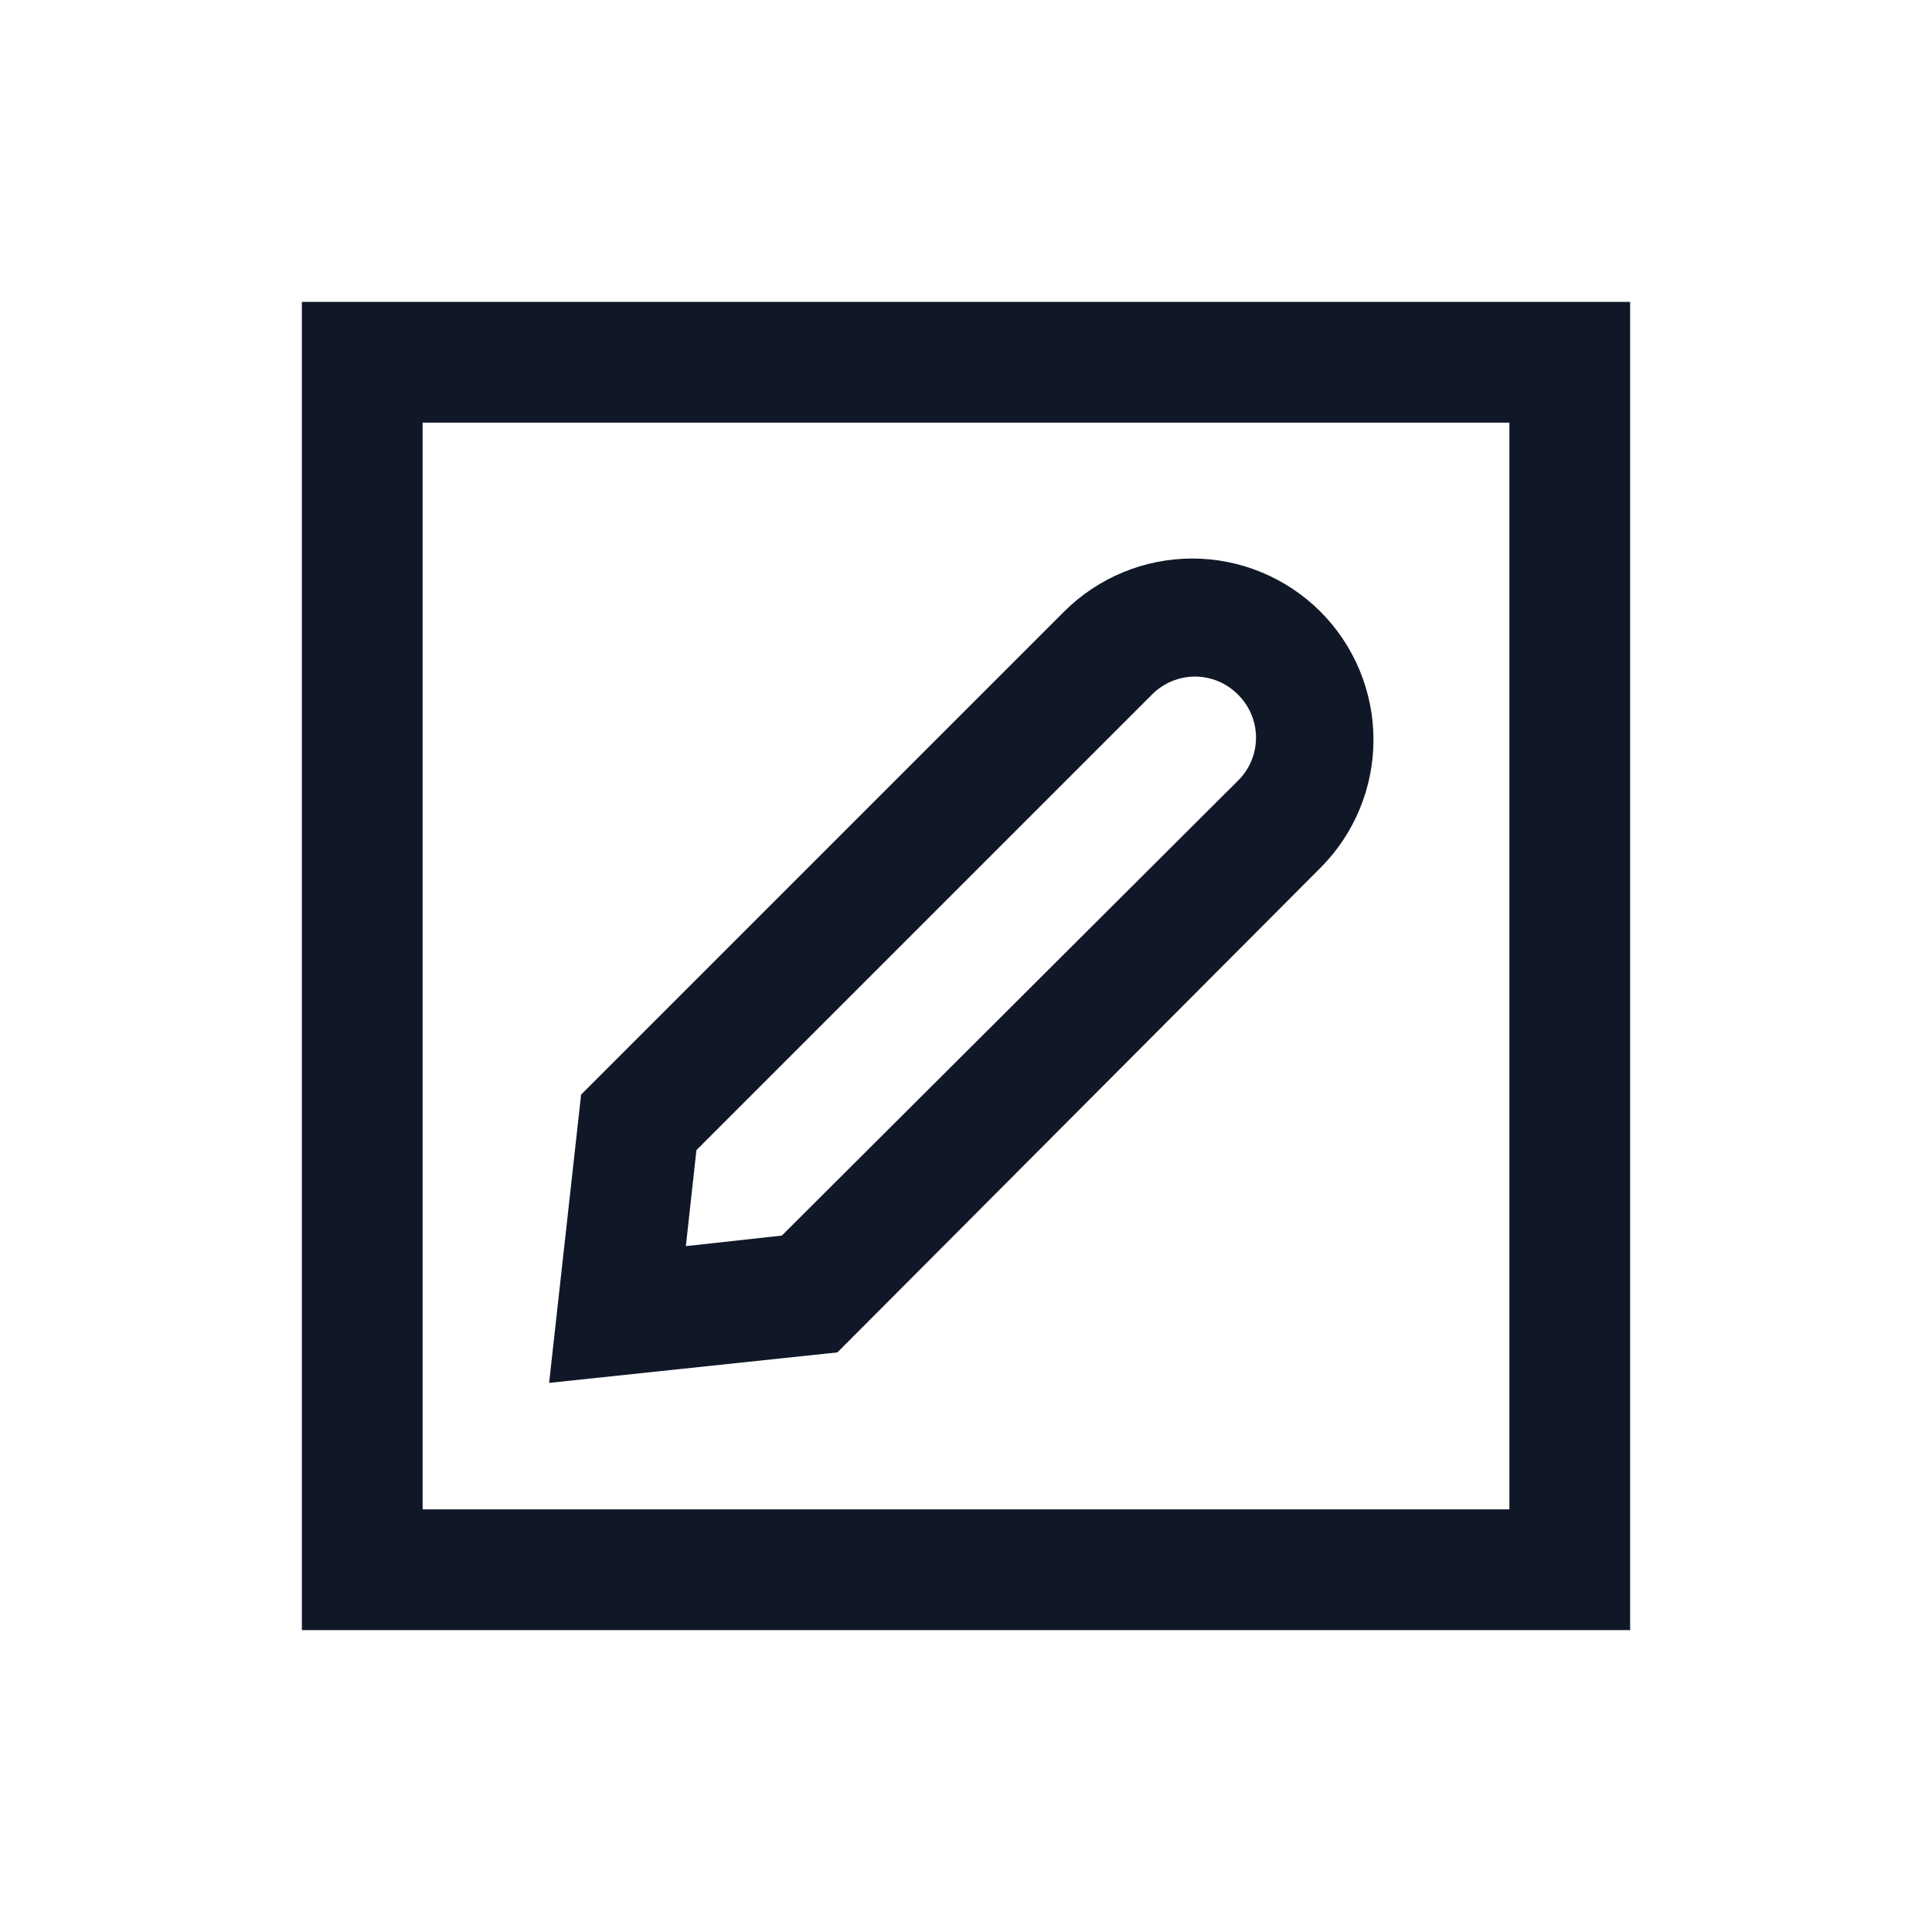
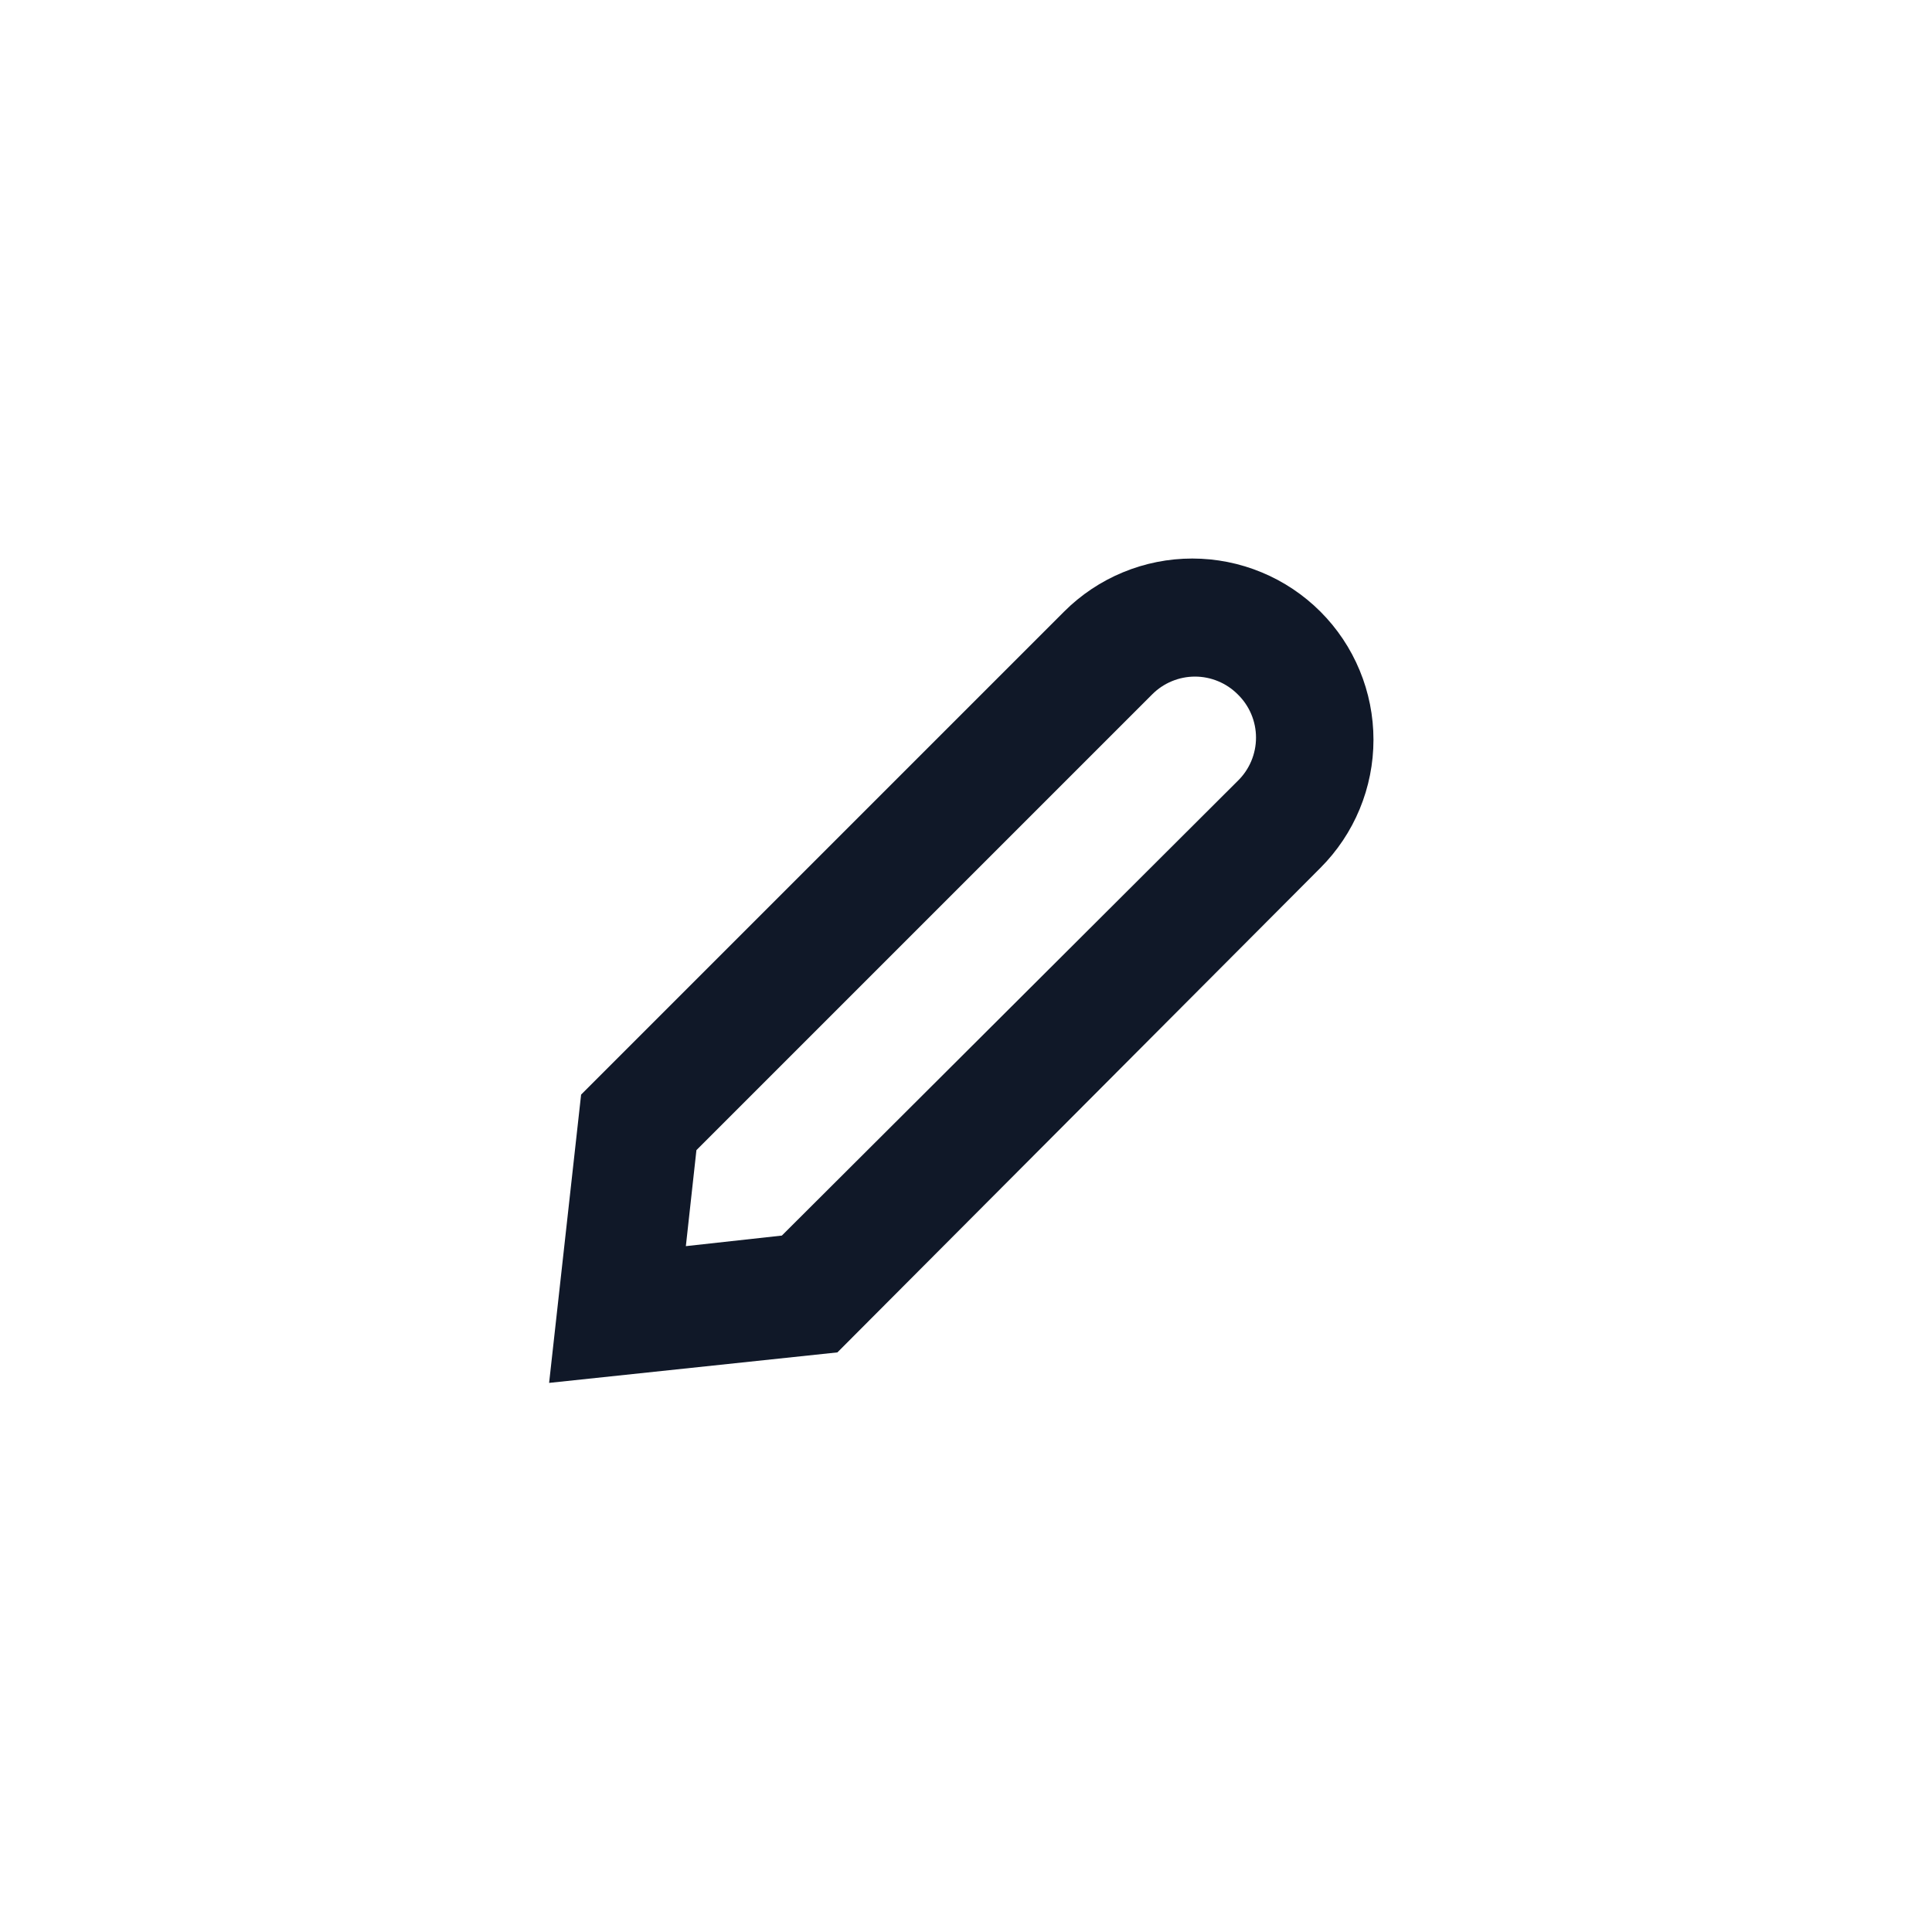
<svg xmlns="http://www.w3.org/2000/svg" width="64" height="64" viewBox="0 0 64 64" fill="none">
-   <path d="M54 54H10V10H54V54ZM14 50H50V14H14V50Z" fill="#101828" />
-   <path d="M18.19 45.81L19.25 36.26L35.25 20.26C35.807 19.703 36.469 19.26 37.198 18.959C37.926 18.657 38.707 18.502 39.495 18.502C40.283 18.502 41.064 18.657 41.792 18.959C42.521 19.26 43.182 19.703 43.74 20.26C44.297 20.817 44.74 21.479 45.041 22.208C45.343 22.936 45.498 23.717 45.498 24.505C45.498 25.293 45.343 26.074 45.041 26.802C44.74 27.531 44.297 28.192 43.74 28.75L27.74 44.8L18.19 45.81ZM23.07 38.1L22.72 41.28L25.9 40.93L41 25.87C41.192 25.684 41.345 25.46 41.449 25.214C41.553 24.968 41.607 24.703 41.607 24.435C41.607 24.167 41.553 23.902 41.449 23.656C41.345 23.41 41.192 23.186 41 23C40.814 22.814 40.594 22.666 40.351 22.566C40.108 22.465 39.848 22.413 39.585 22.413C39.322 22.413 39.062 22.465 38.819 22.566C38.576 22.666 38.356 22.814 38.17 23L23.07 38.1Z" fill="#101828" />
+   <path d="M18.19 45.81L19.25 36.26L35.25 20.26C35.807 19.703 36.469 19.26 37.198 18.959C37.926 18.657 38.707 18.502 39.495 18.502C40.283 18.502 41.064 18.657 41.792 18.959C42.521 19.26 43.182 19.703 43.74 20.26C44.297 20.817 44.74 21.479 45.041 22.208C45.343 22.936 45.498 23.717 45.498 24.505C45.498 25.293 45.343 26.074 45.041 26.802C44.74 27.531 44.297 28.192 43.74 28.75L27.74 44.8L18.19 45.81ZM23.07 38.1L22.72 41.28L25.9 40.93L41 25.87C41.192 25.684 41.345 25.46 41.449 25.214C41.553 24.968 41.607 24.703 41.607 24.435C41.607 24.167 41.553 23.902 41.449 23.656C41.345 23.41 41.192 23.186 41 23C40.814 22.814 40.594 22.666 40.351 22.566C40.108 22.465 39.848 22.413 39.585 22.413C39.322 22.413 39.062 22.465 38.819 22.566C38.576 22.666 38.356 22.814 38.17 23Z" fill="#101828" />
</svg>